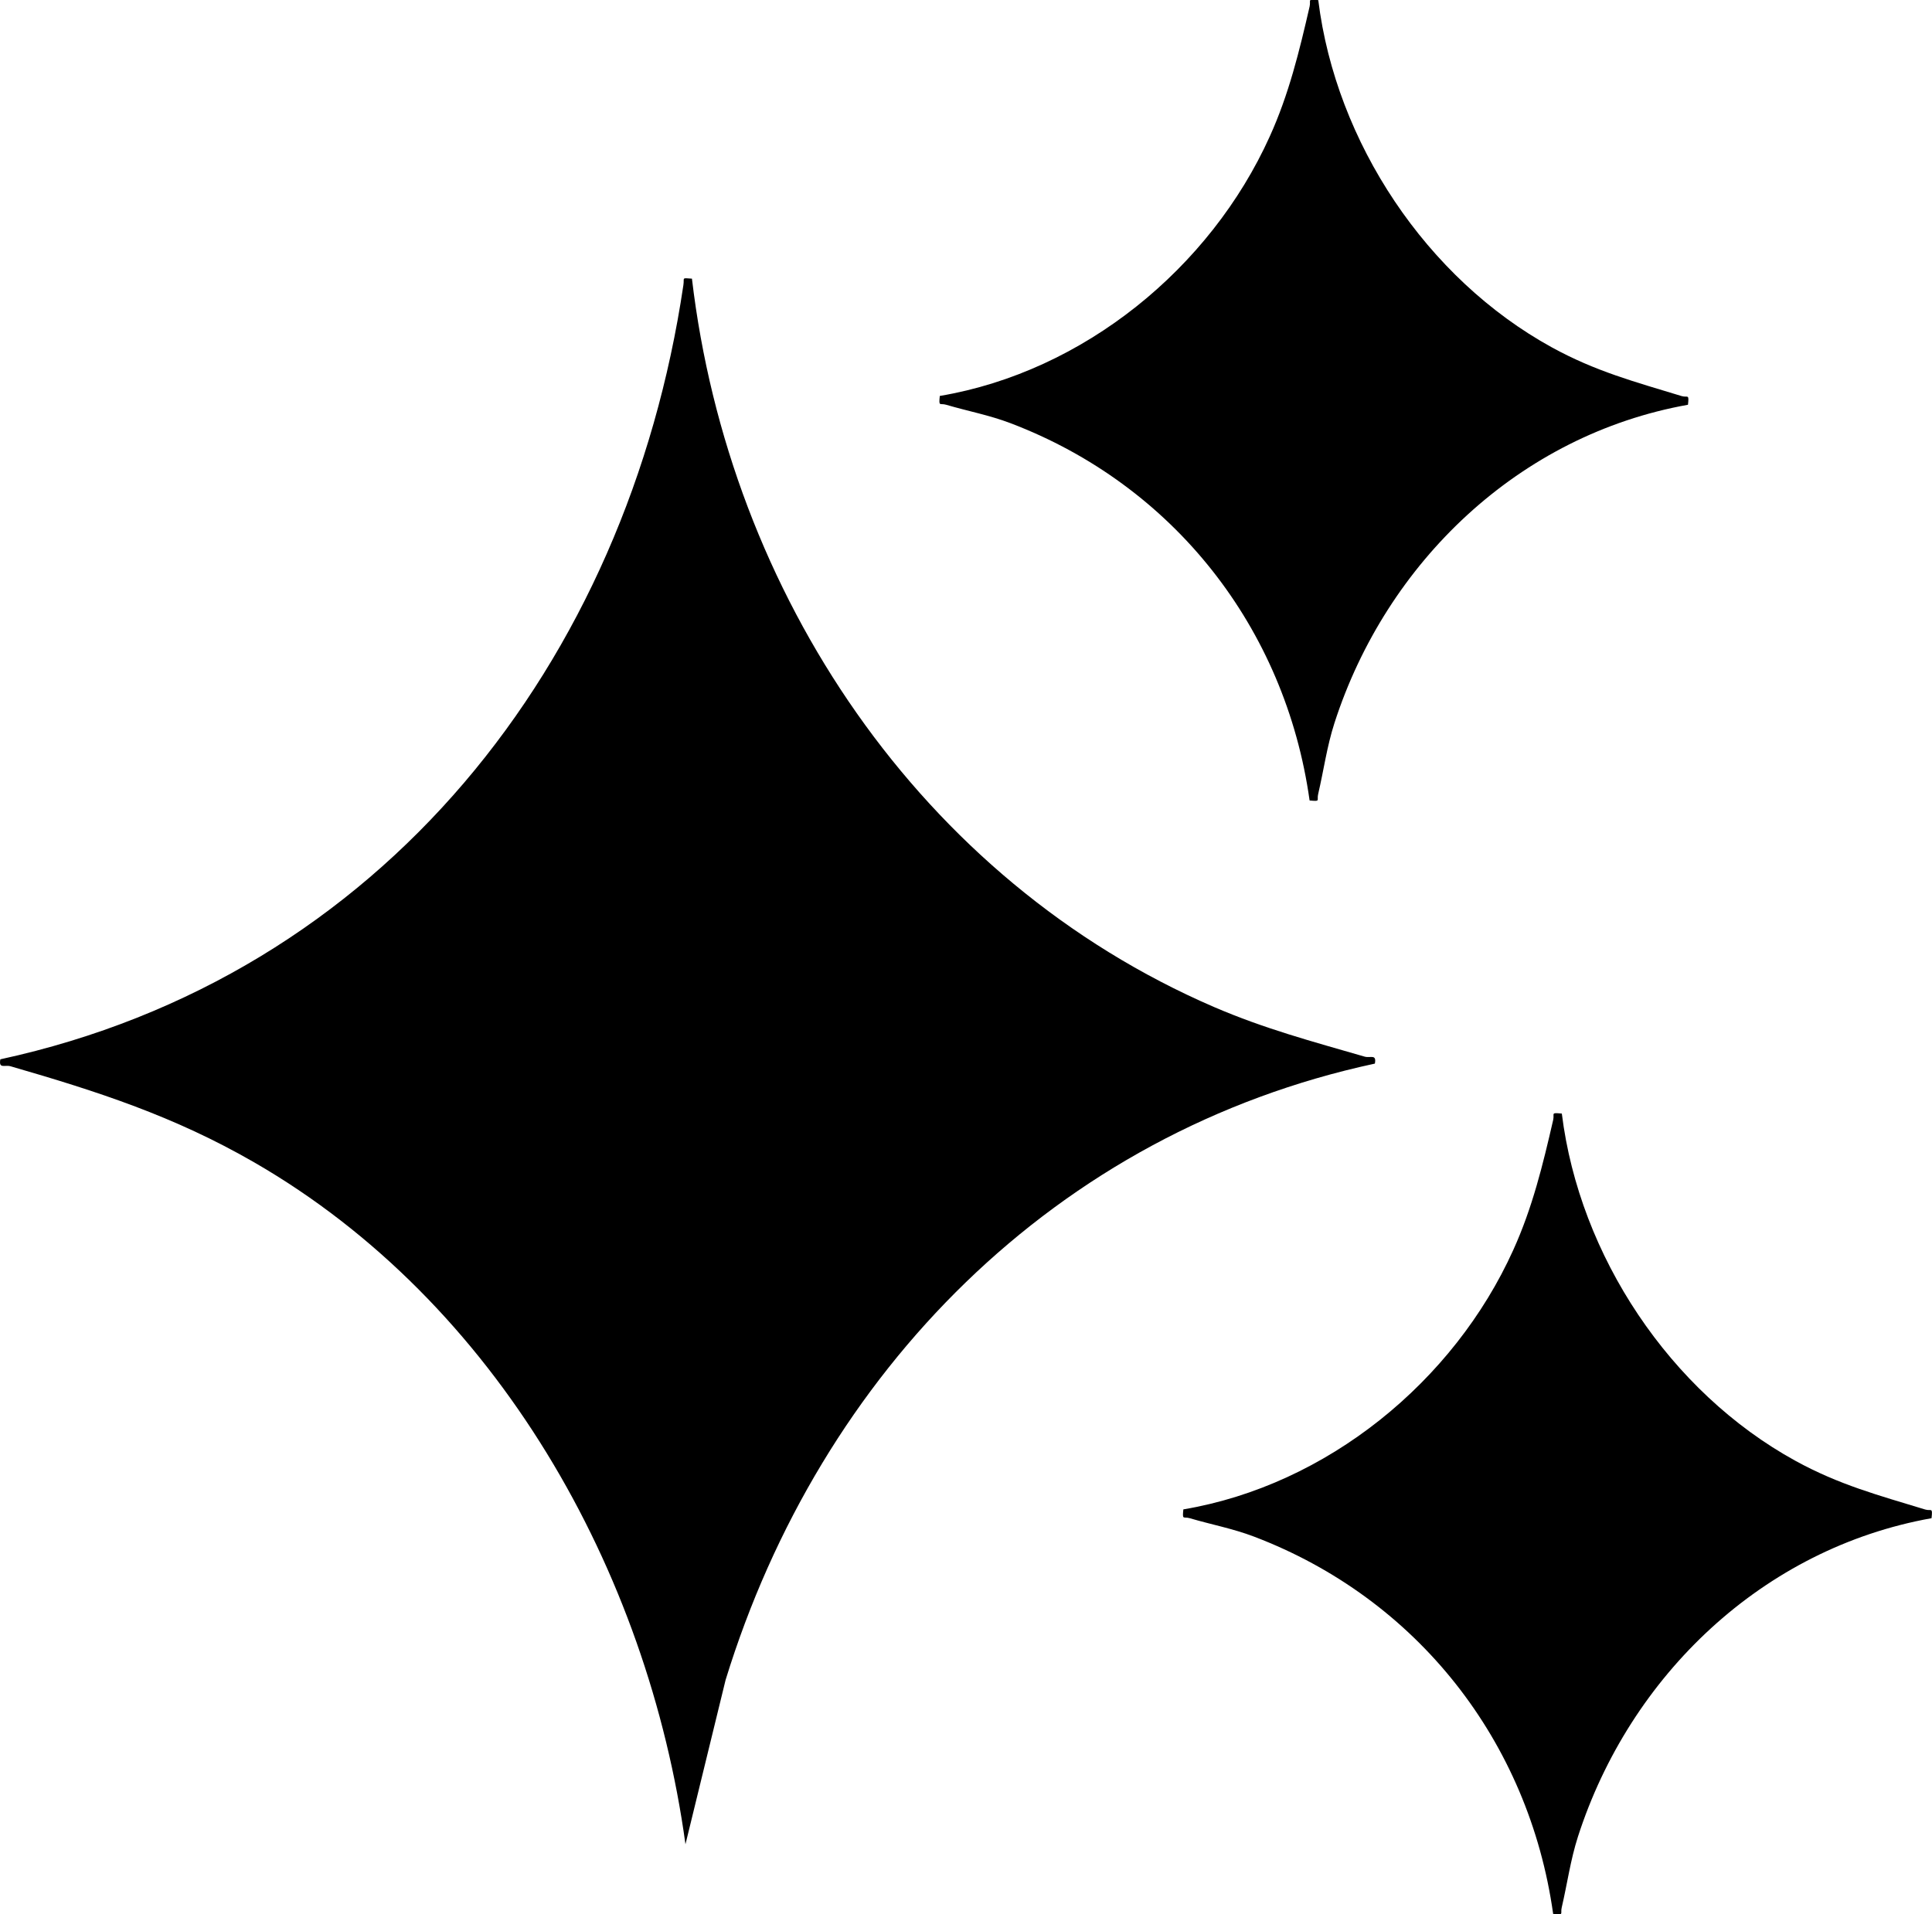
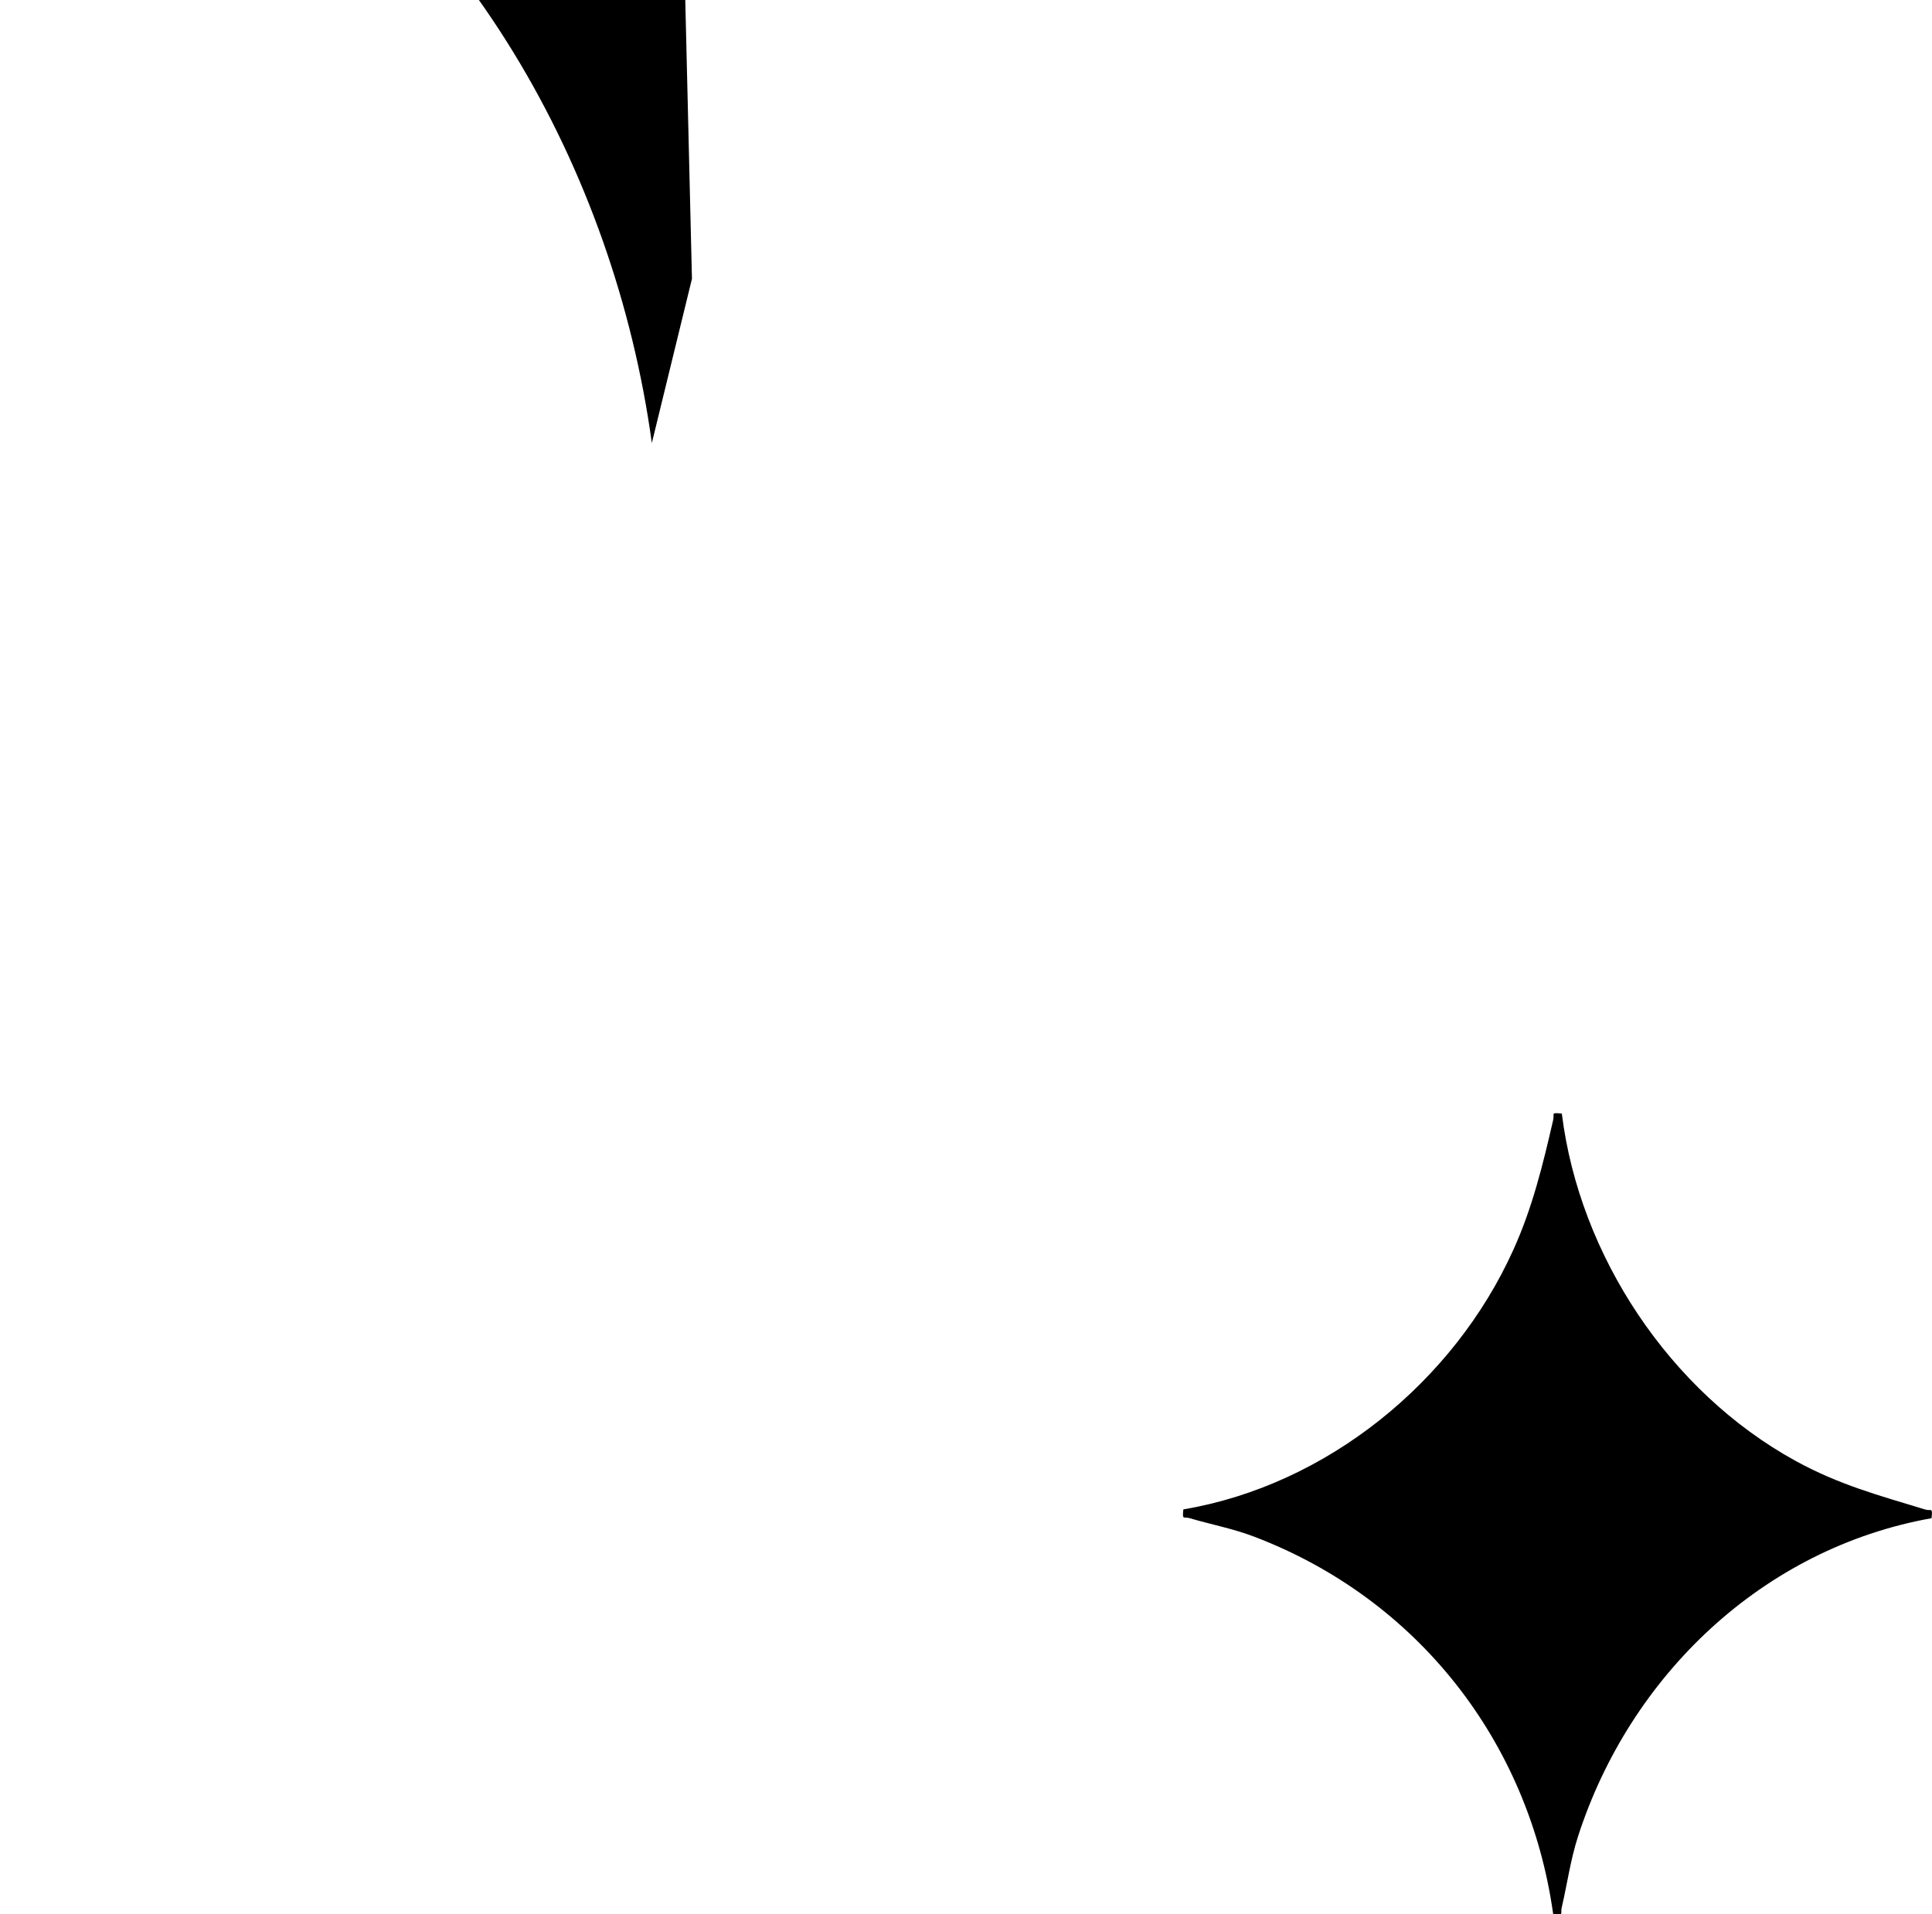
<svg xmlns="http://www.w3.org/2000/svg" id="Calque_2" data-name="Calque 2" viewBox="0 0 166.66 165.16">
  <g id="Calque_1-2" data-name="Calque 1">
    <g>
-       <path d="M59.69,24.05c3.2,27.12,19.7,51.89,45.04,62.83,4.37,1.88,8.47,2.97,12.99,4.28.5.14,1.04-.25.88.6-27.54,5.93-47.84,26.61-56.01,53.18l-3.46,14.17c-3.24-23.62-16.27-46.76-37.22-58.84-6.89-3.97-13.43-6.09-21-8.28-.5-.14-1.04.25-.88-.6,32.97-7.16,54.09-34.23,58.92-66.79.1-.65-.2-.63.74-.56Z" />
+       <path d="M59.69,24.05l-3.46,14.17c-3.24-23.62-16.27-46.76-37.22-58.84-6.89-3.97-13.43-6.09-21-8.28-.5-.14-1.04.25-.88-.6,32.97-7.16,54.09-34.23,58.92-66.79.1-.65-.2-.63.74-.56Z" />
      <g>
-         <path d="M113.72.03c1.52,12.24,9.33,24,20.15,29.94,3.77,2.07,7.16,2.97,11.19,4.2.53.16.66-.24.55.75-14.55,2.6-26.02,13.57-30.5,27.47-.65,2.02-.92,4.06-1.4,6.11-.14.58.25.65-.74.56-2.09-14.9-11.74-27.2-25.8-32.55-1.84-.7-3.69-1.04-5.55-1.59-.55-.16-.65.21-.55-.76,12.39-2.09,23.33-11.02,28.46-22.38,1.65-3.64,2.55-7.34,3.44-11.21.13-.58-.25-.65.74-.56Z" />
        <path d="M134.73,96.09c1.52,12.24,9.33,24,20.15,29.94,3.77,2.07,7.16,2.97,11.19,4.2.53.16.66-.24.55.75-14.55,2.6-26.02,13.57-30.5,27.47-.65,2.02-.92,4.06-1.4,6.11-.14.58.25.65-.74.56-2.09-14.9-11.74-27.2-25.8-32.55-1.84-.7-3.69-1.04-5.55-1.59-.55-.16-.65.21-.55-.76,12.39-2.09,23.33-11.02,28.46-22.38,1.65-3.64,2.55-7.34,3.44-11.21.13-.58-.25-.65.74-.56Z" />
      </g>
    </g>
  </g>
</svg>